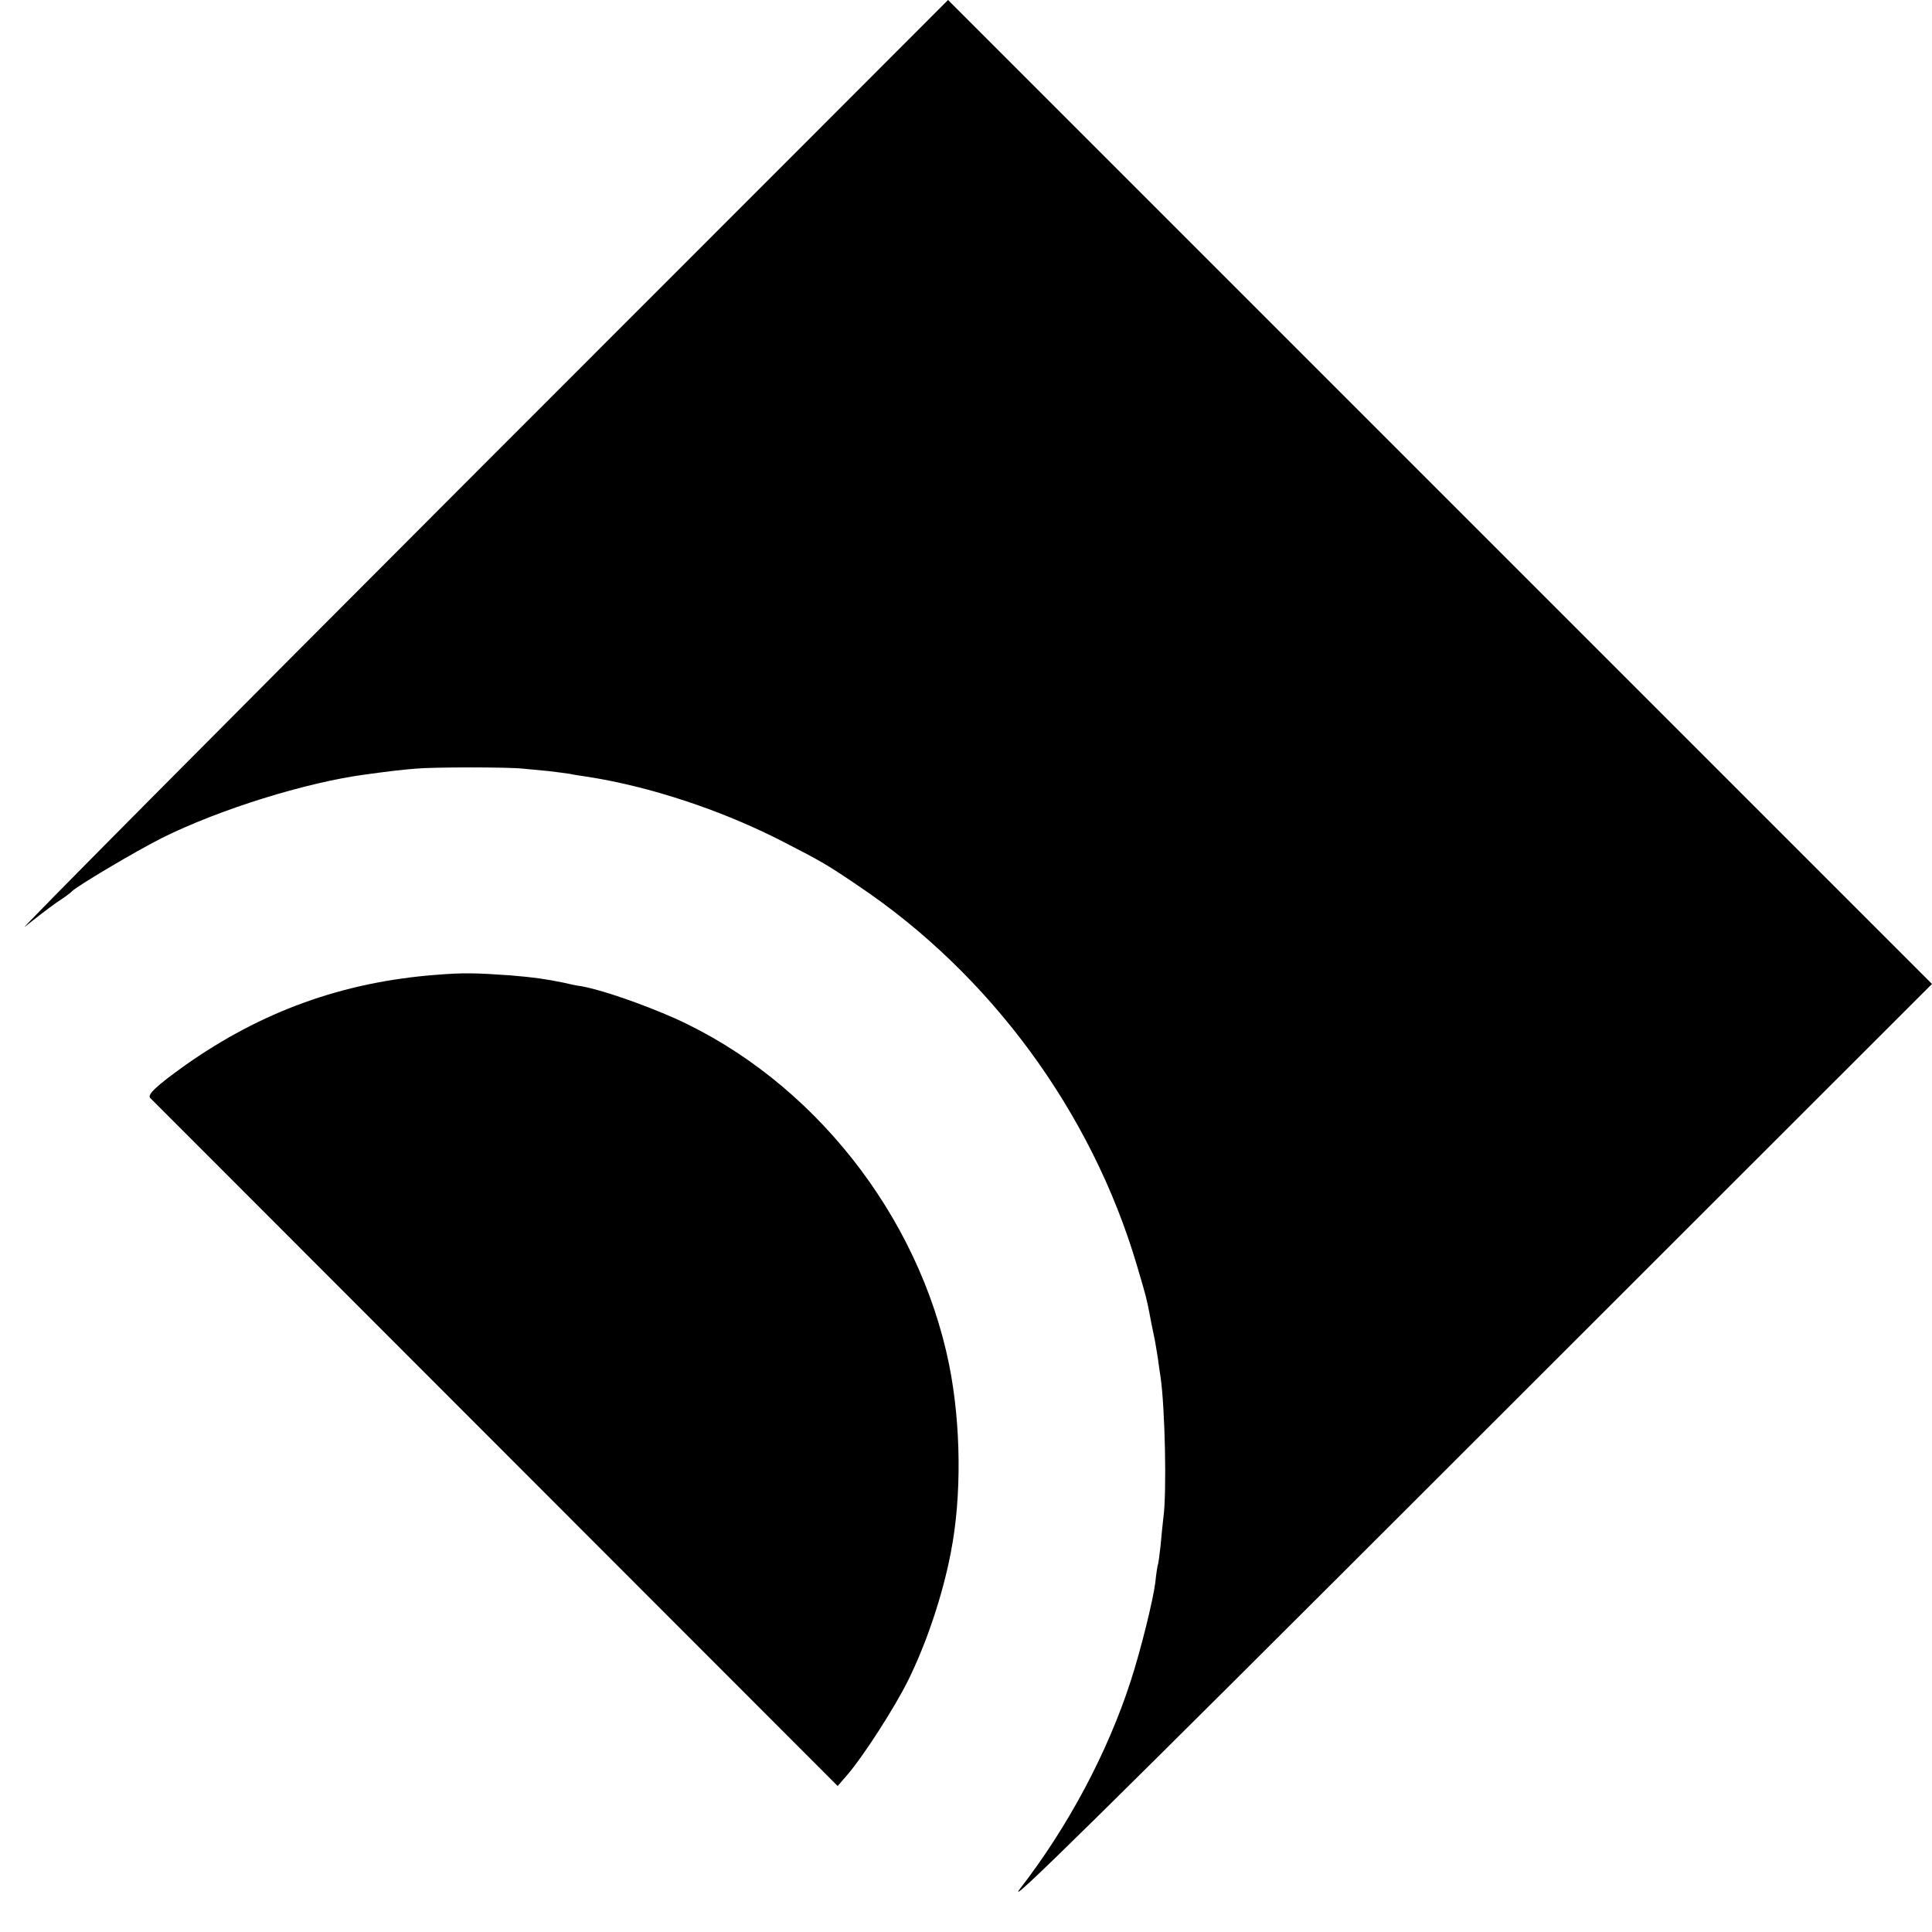
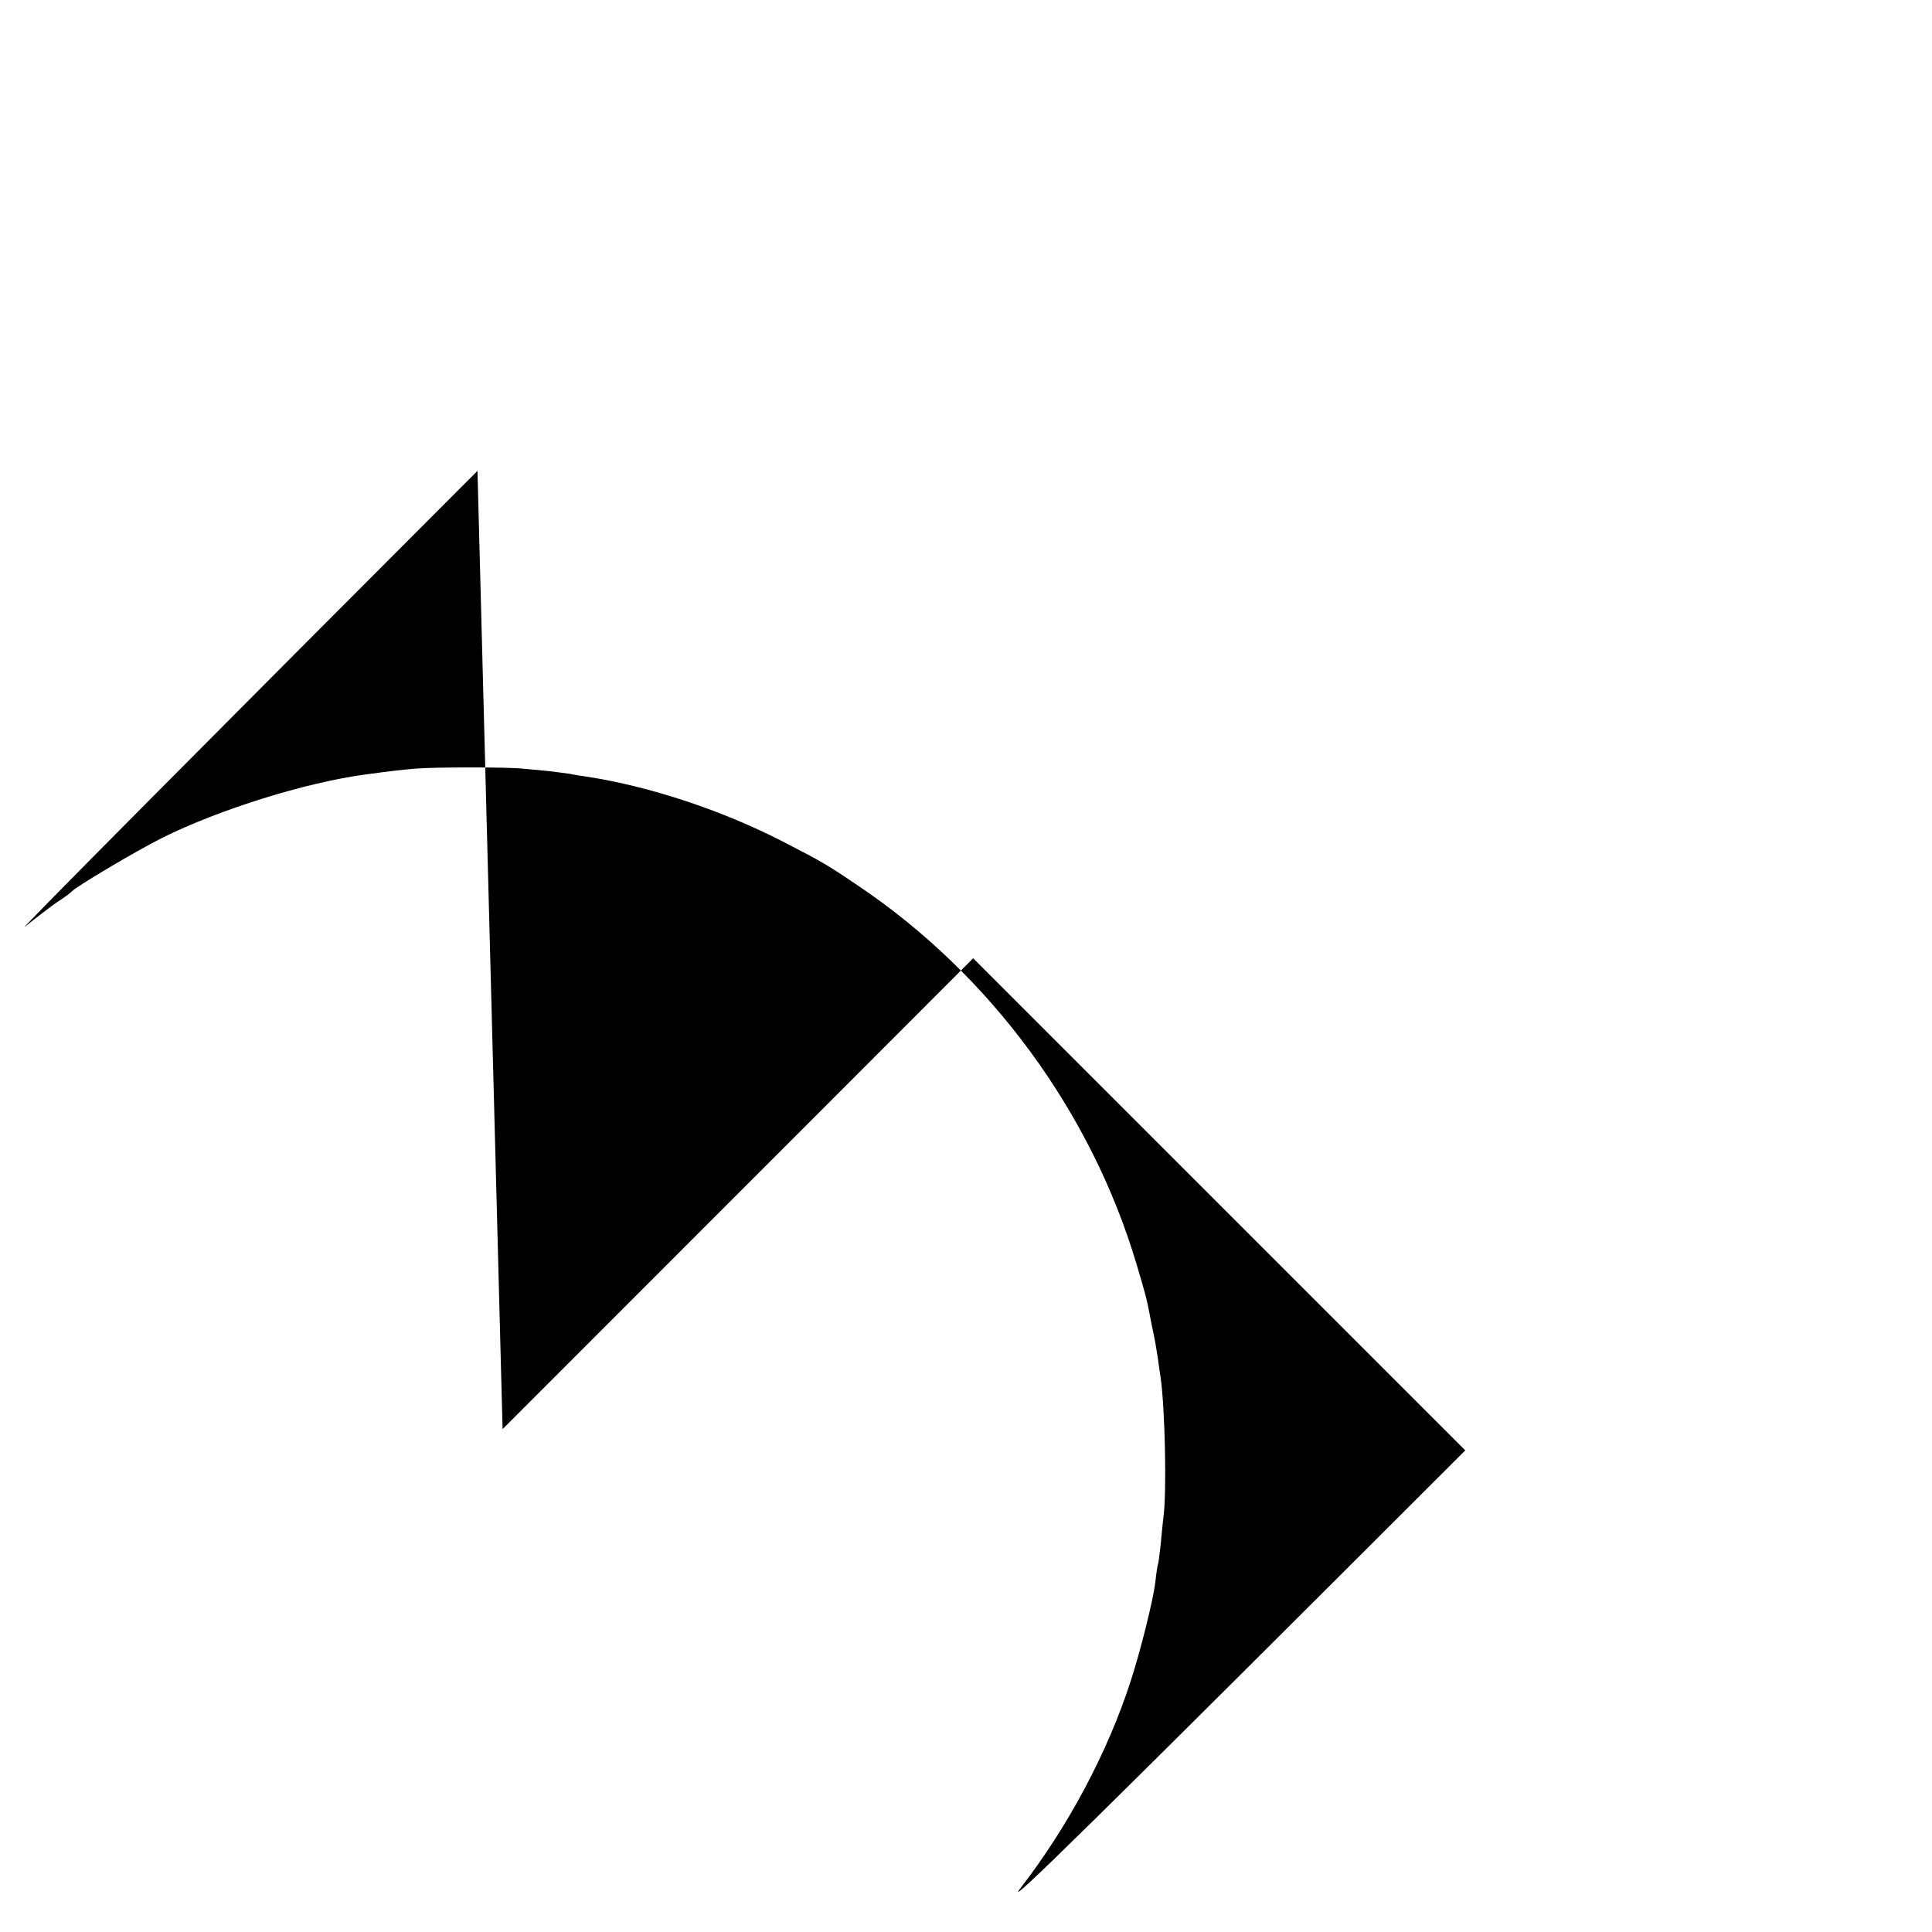
<svg xmlns="http://www.w3.org/2000/svg" version="1.0" width="700pt" height="700pt" viewBox="0 0 700 700" preserveAspectRatio="xMidYMid meet">
  <g transform="translate(0,700) scale(0.1,-0.1)" fill="#000000" stroke="none">
-     <path d="M1730 5294 c-938 -939 -1676 -1682 -1640 -1652 36 29 88 69 115 88 28 18 52 36 55 40 16 18 230 145 327 194 207 103 520 201 738 230 73 10 129 17 180 21 64 6 337 6 390 0 22 -2 65 -6 95 -9 30 -4 65 -8 76 -10 12 -3 39 -7 60 -10 228 -35 491 -122 712 -236 142 -73 162 -85 271 -159 480 -322 846 -821 1010 -1375 32 -108 36 -122 47 -181 3 -16 9 -48 14 -70 5 -22 11 -60 15 -85 3 -25 8 -56 10 -70 16 -109 23 -420 10 -510 -2 -19 -7 -64 -10 -100 -4 -35 -8 -67 -10 -70 -1 -3 -6 -31 -9 -63 -8 -64 -52 -243 -89 -357 -84 -260 -227 -528 -401 -753 -62 -81 271 247 1613 1588 l1691 1690 -1782 1782 c-981 981 -1783 1783 -1783 1783 0 0 -767 -768 -1705 -1706z" />
-     <path d="M1580 3468 c-339 -26 -634 -133 -911 -329 -102 -73 -136 -105 -125 -117 4 -4 566 -566 1249 -1250 l1242 -1243 33 38 c59 68 173 245 223 346 67 136 125 310 154 462 40 203 37 465 -6 680 -110 543 -496 1031 -995 1256 -118 52 -265 103 -339 116 -11 1 -40 7 -65 13 -64 13 -105 19 -190 26 -127 9 -171 10 -270 2z" />
+     <path d="M1730 5294 c-938 -939 -1676 -1682 -1640 -1652 36 29 88 69 115 88 28 18 52 36 55 40 16 18 230 145 327 194 207 103 520 201 738 230 73 10 129 17 180 21 64 6 337 6 390 0 22 -2 65 -6 95 -9 30 -4 65 -8 76 -10 12 -3 39 -7 60 -10 228 -35 491 -122 712 -236 142 -73 162 -85 271 -159 480 -322 846 -821 1010 -1375 32 -108 36 -122 47 -181 3 -16 9 -48 14 -70 5 -22 11 -60 15 -85 3 -25 8 -56 10 -70 16 -109 23 -420 10 -510 -2 -19 -7 -64 -10 -100 -4 -35 -8 -67 -10 -70 -1 -3 -6 -31 -9 -63 -8 -64 -52 -243 -89 -357 -84 -260 -227 -528 -401 -753 -62 -81 271 247 1613 1588 c-981 981 -1783 1783 -1783 1783 0 0 -767 -768 -1705 -1706z" />
  </g>
</svg>